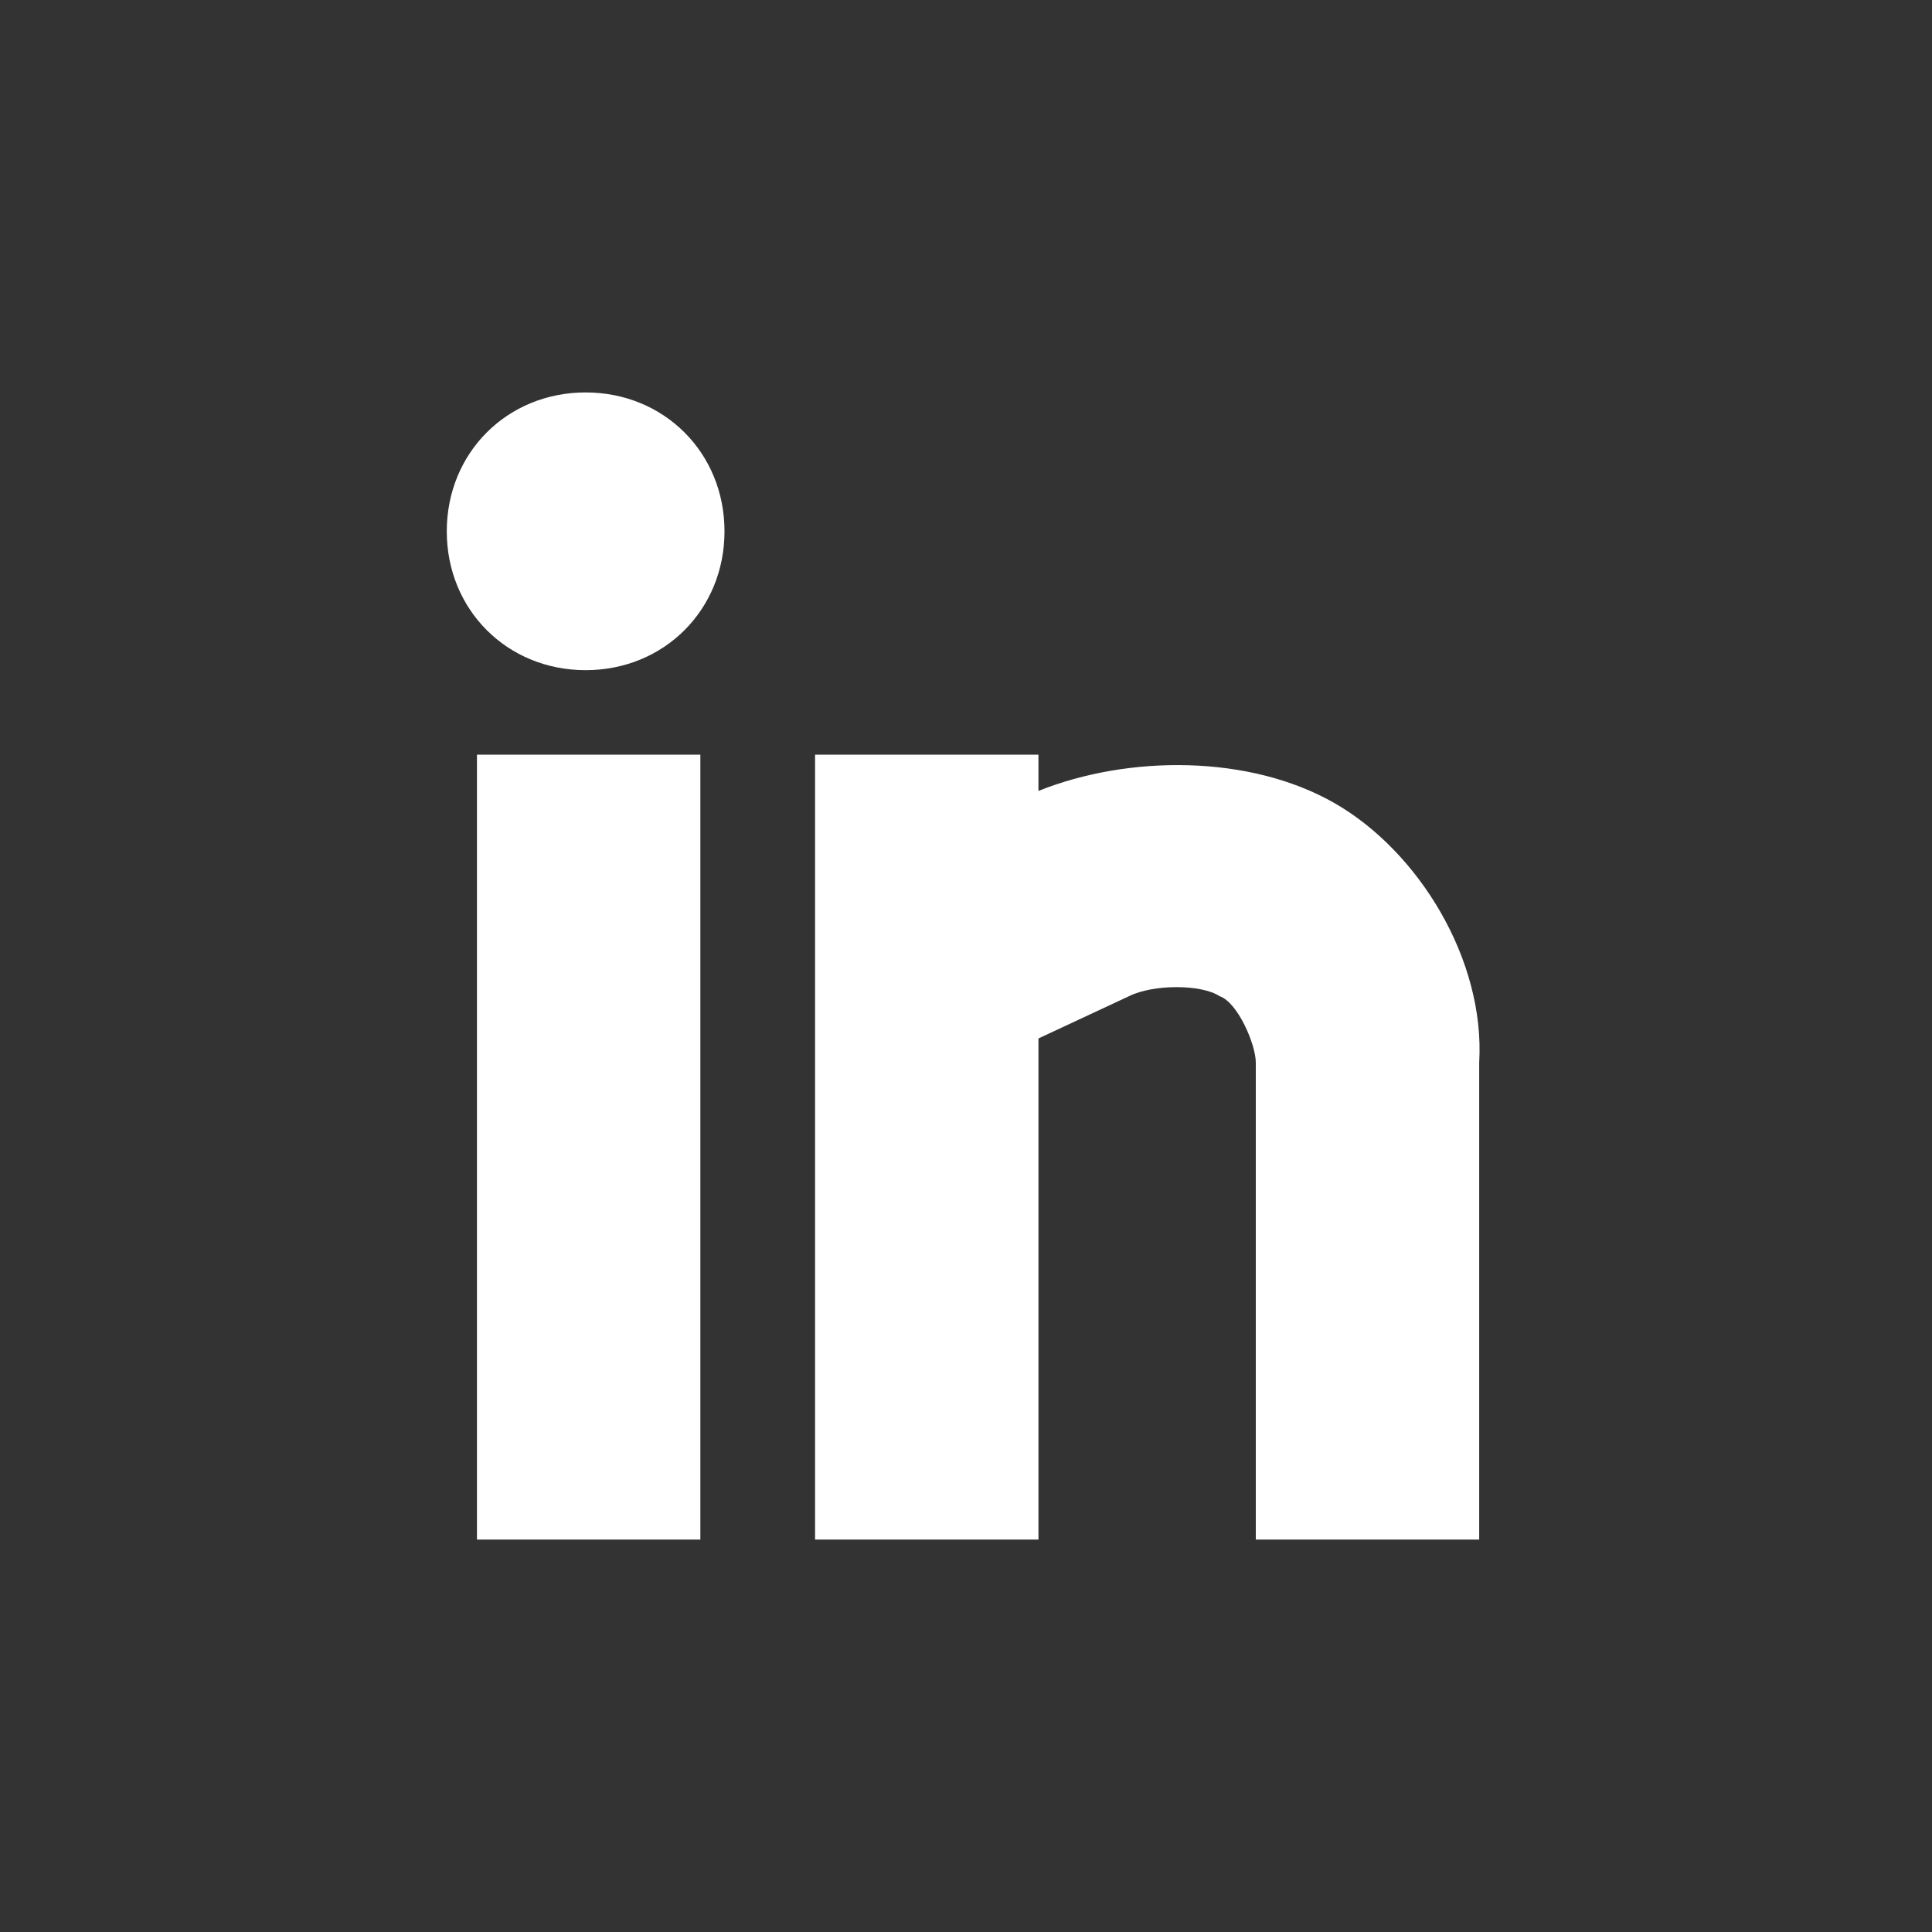
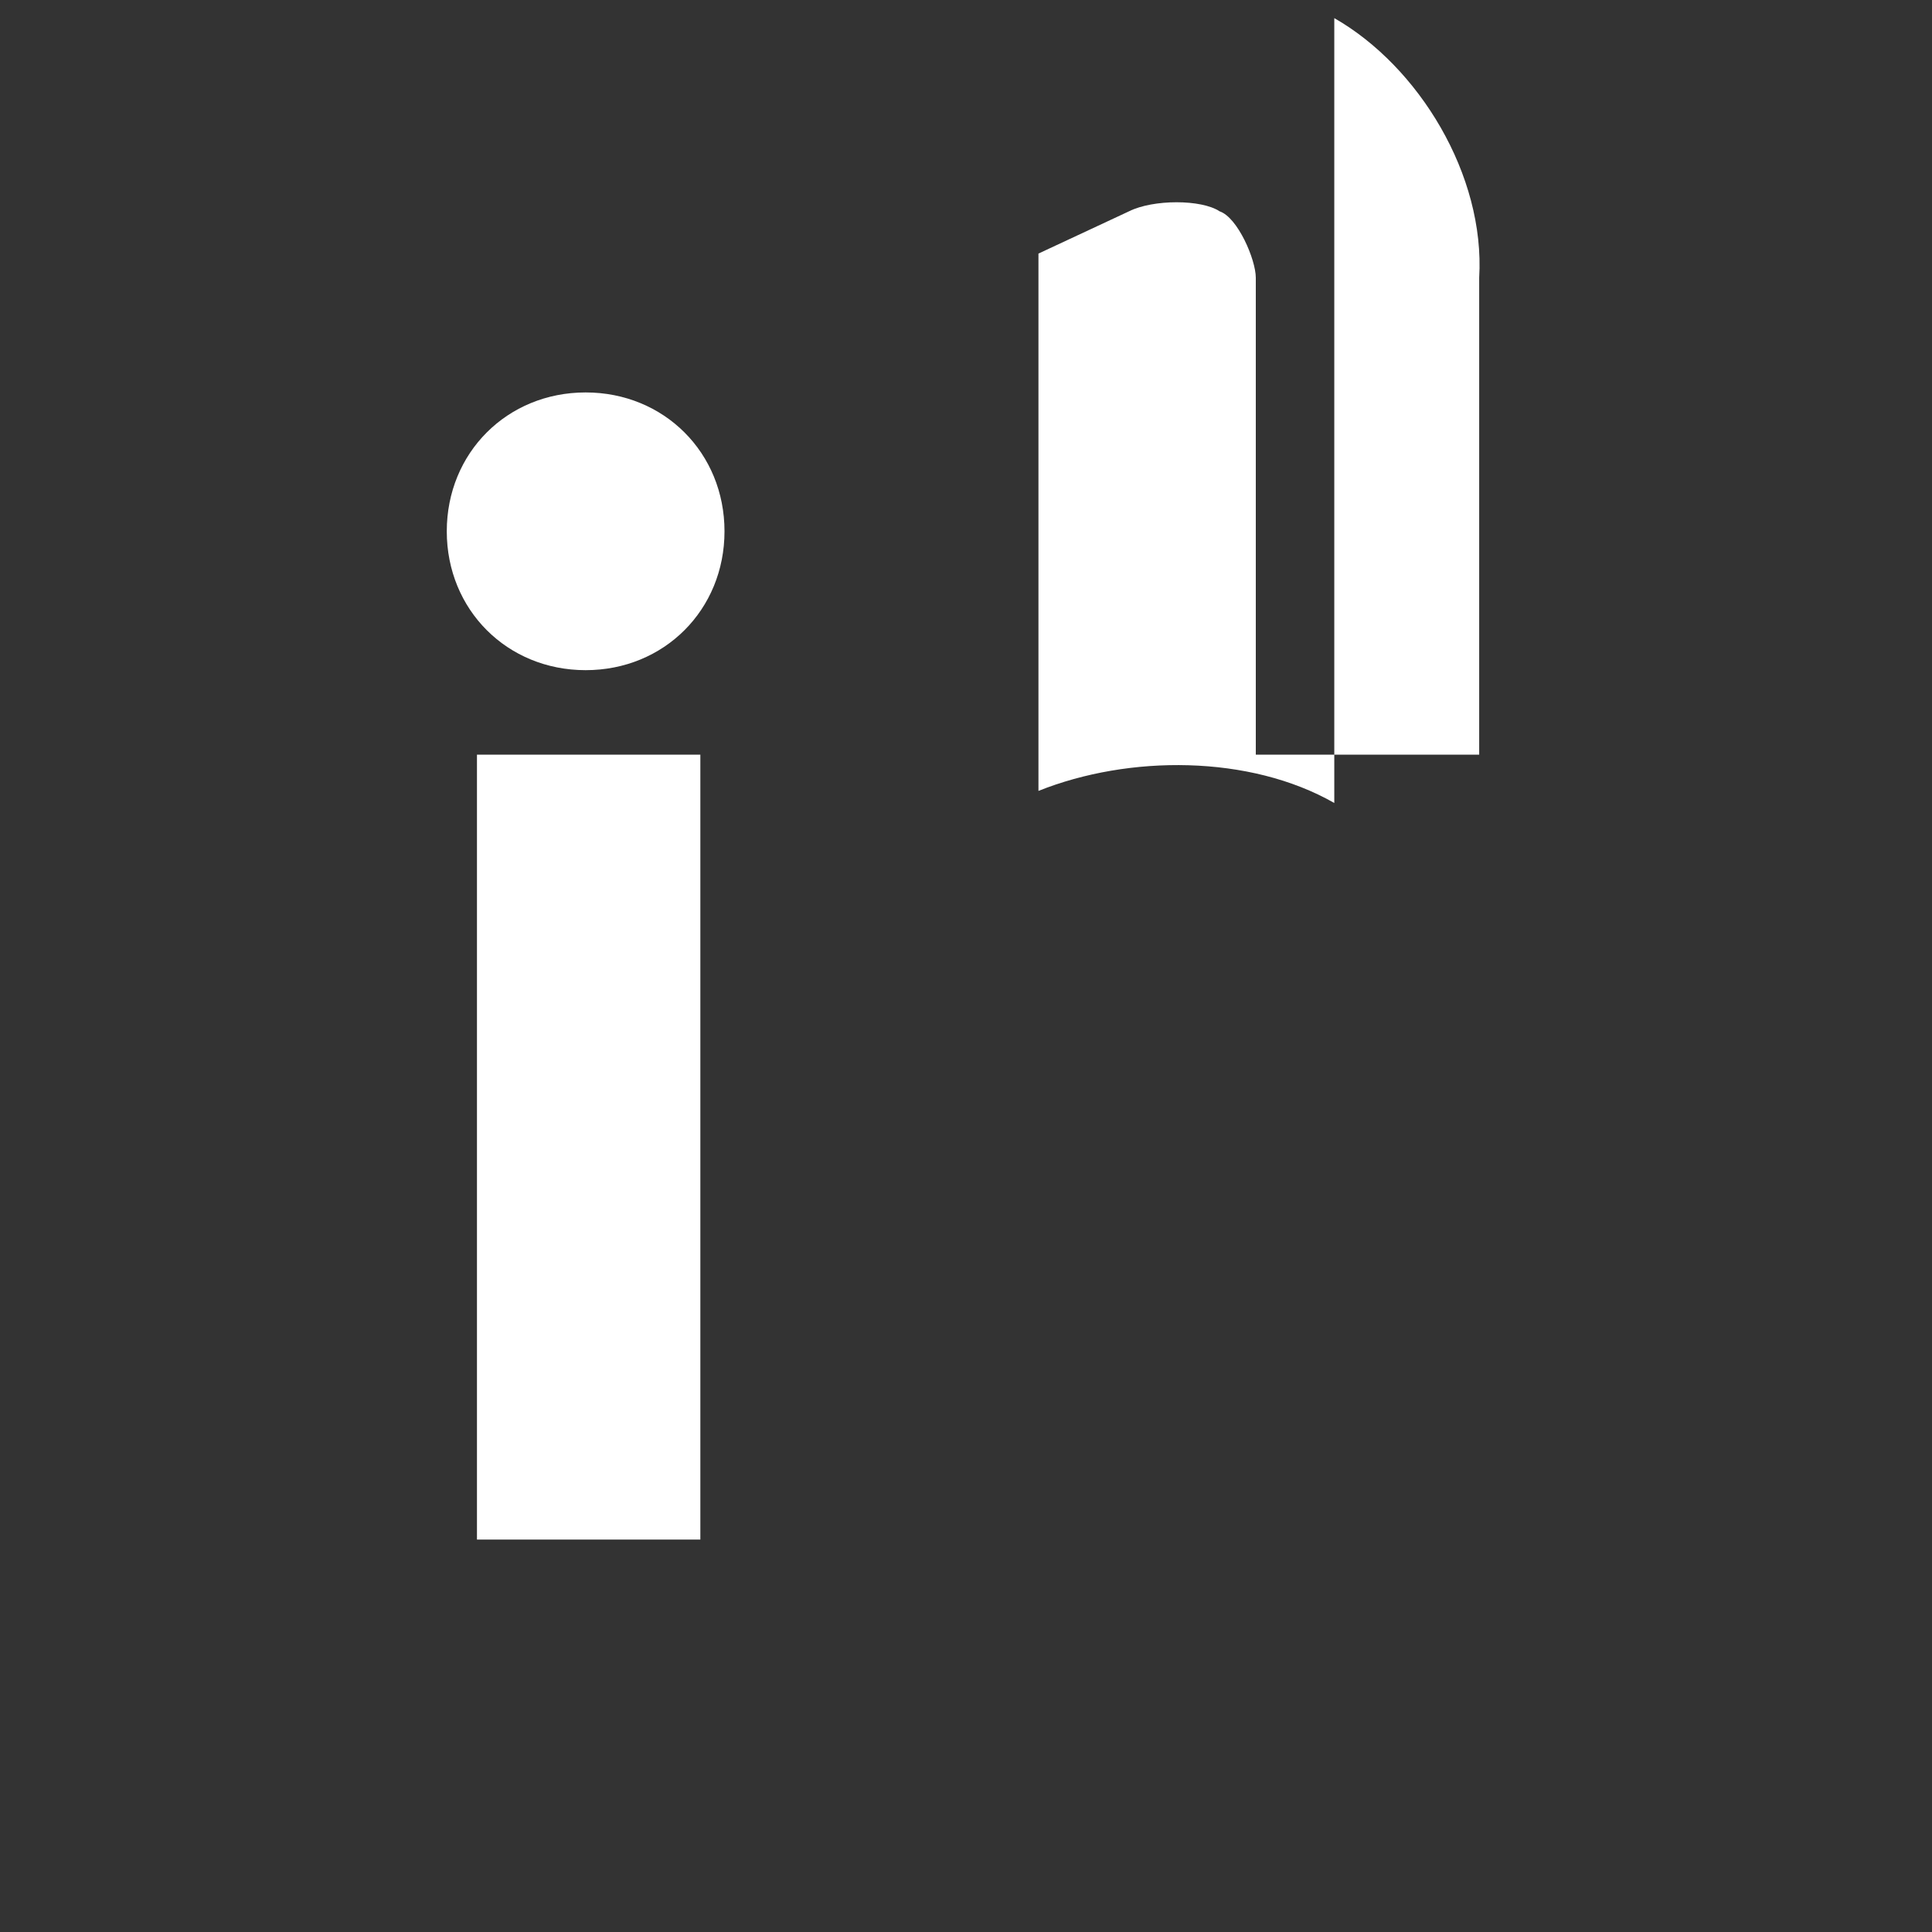
<svg xmlns="http://www.w3.org/2000/svg" viewBox="0 0 32 32">
  <rect x="0" y="0" width="32" height="32" fill="#333333" stroke="none" />
-   <path fill="#fff" d="M7.9 12.5h3.7v13H7.9zm14.2.8c-1.4-.8-3.4-.8-4.9-.2v-.6h-3.7v13h3.7v-8.3l1.5-.7c.4-.2 1.2-.2 1.5 0 .3.1.6.8.6 1.1v7.9h3.7v-7.9c.1-1.7-1-3.5-2.4-4.3zM9.7 6.5c-1.3 0-2.3 1-2.3 2.3 0 1.3 1 2.3 2.3 2.3 1.3 0 2.3-1 2.3-2.3 0-1.3-1-2.3-2.3-2.3z" />
+   <path fill="#fff" d="M7.9 12.5h3.7v13H7.9zm14.2.8c-1.4-.8-3.4-.8-4.9-.2v-.6h-3.7h3.7v-8.3l1.5-.7c.4-.2 1.2-.2 1.5 0 .3.1.6.8.6 1.1v7.9h3.7v-7.9c.1-1.7-1-3.5-2.4-4.3zM9.7 6.5c-1.3 0-2.3 1-2.3 2.3 0 1.3 1 2.3 2.3 2.3 1.3 0 2.3-1 2.3-2.3 0-1.3-1-2.3-2.3-2.3z" />
</svg>